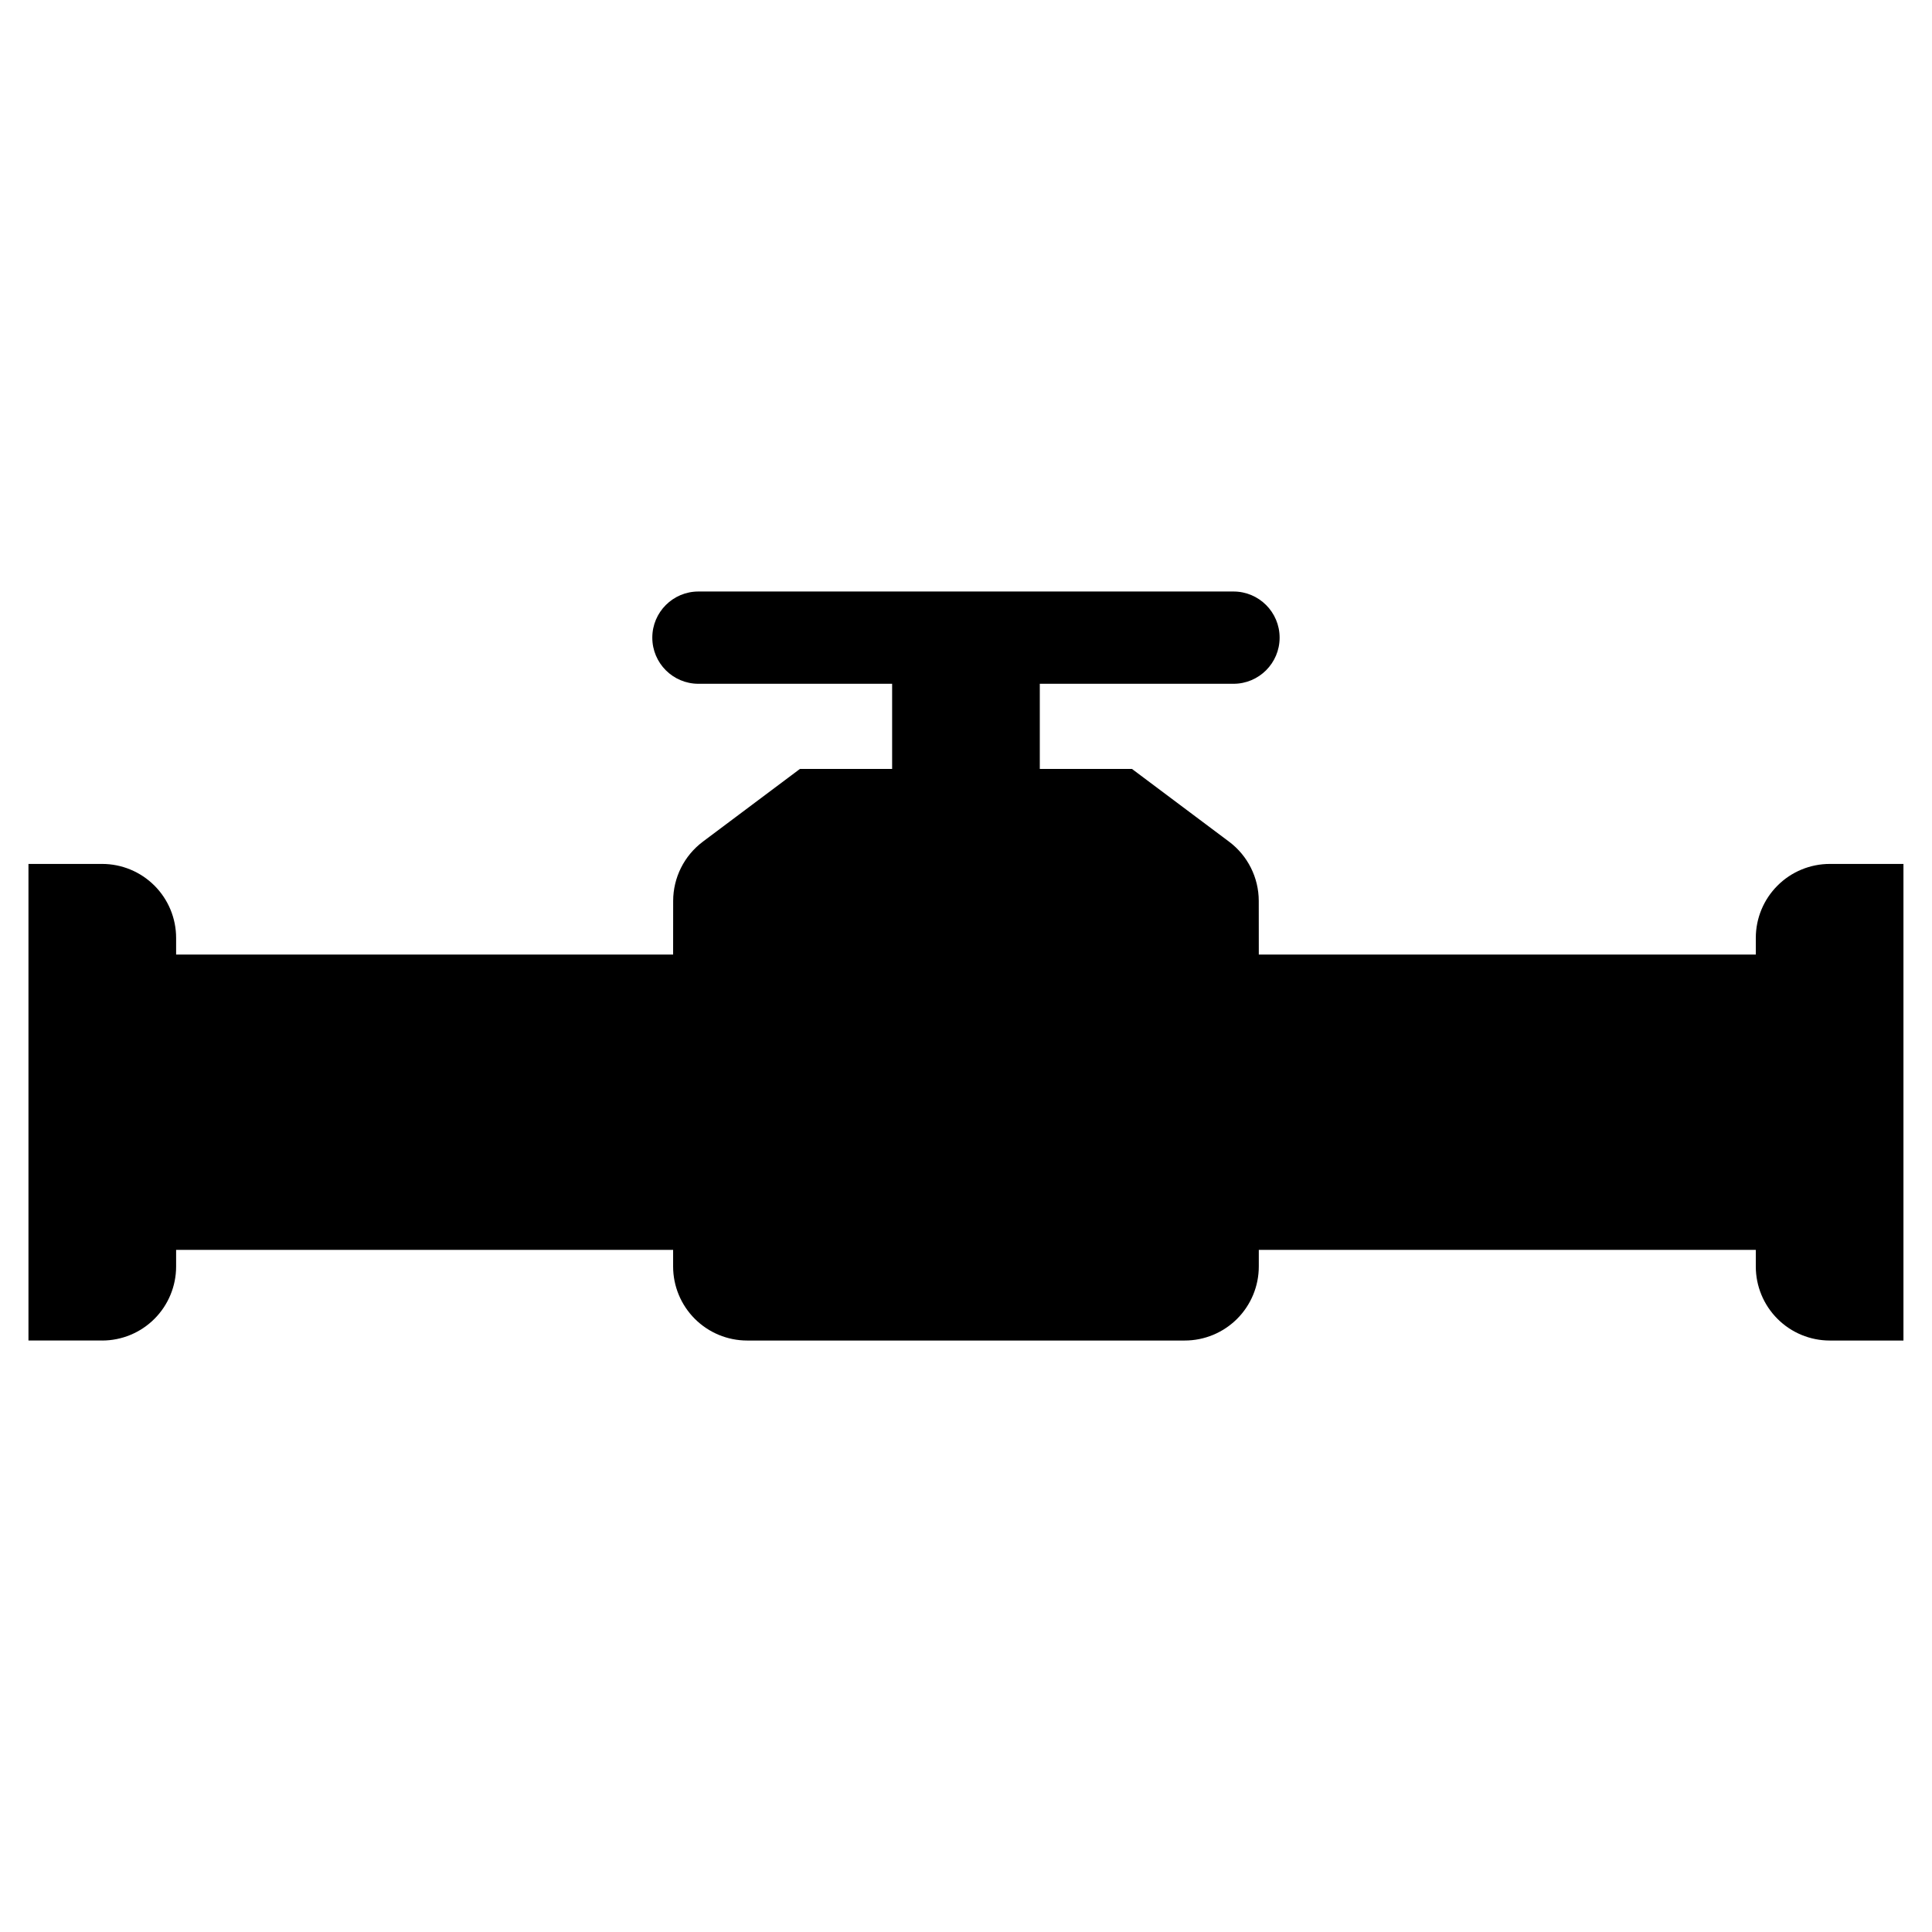
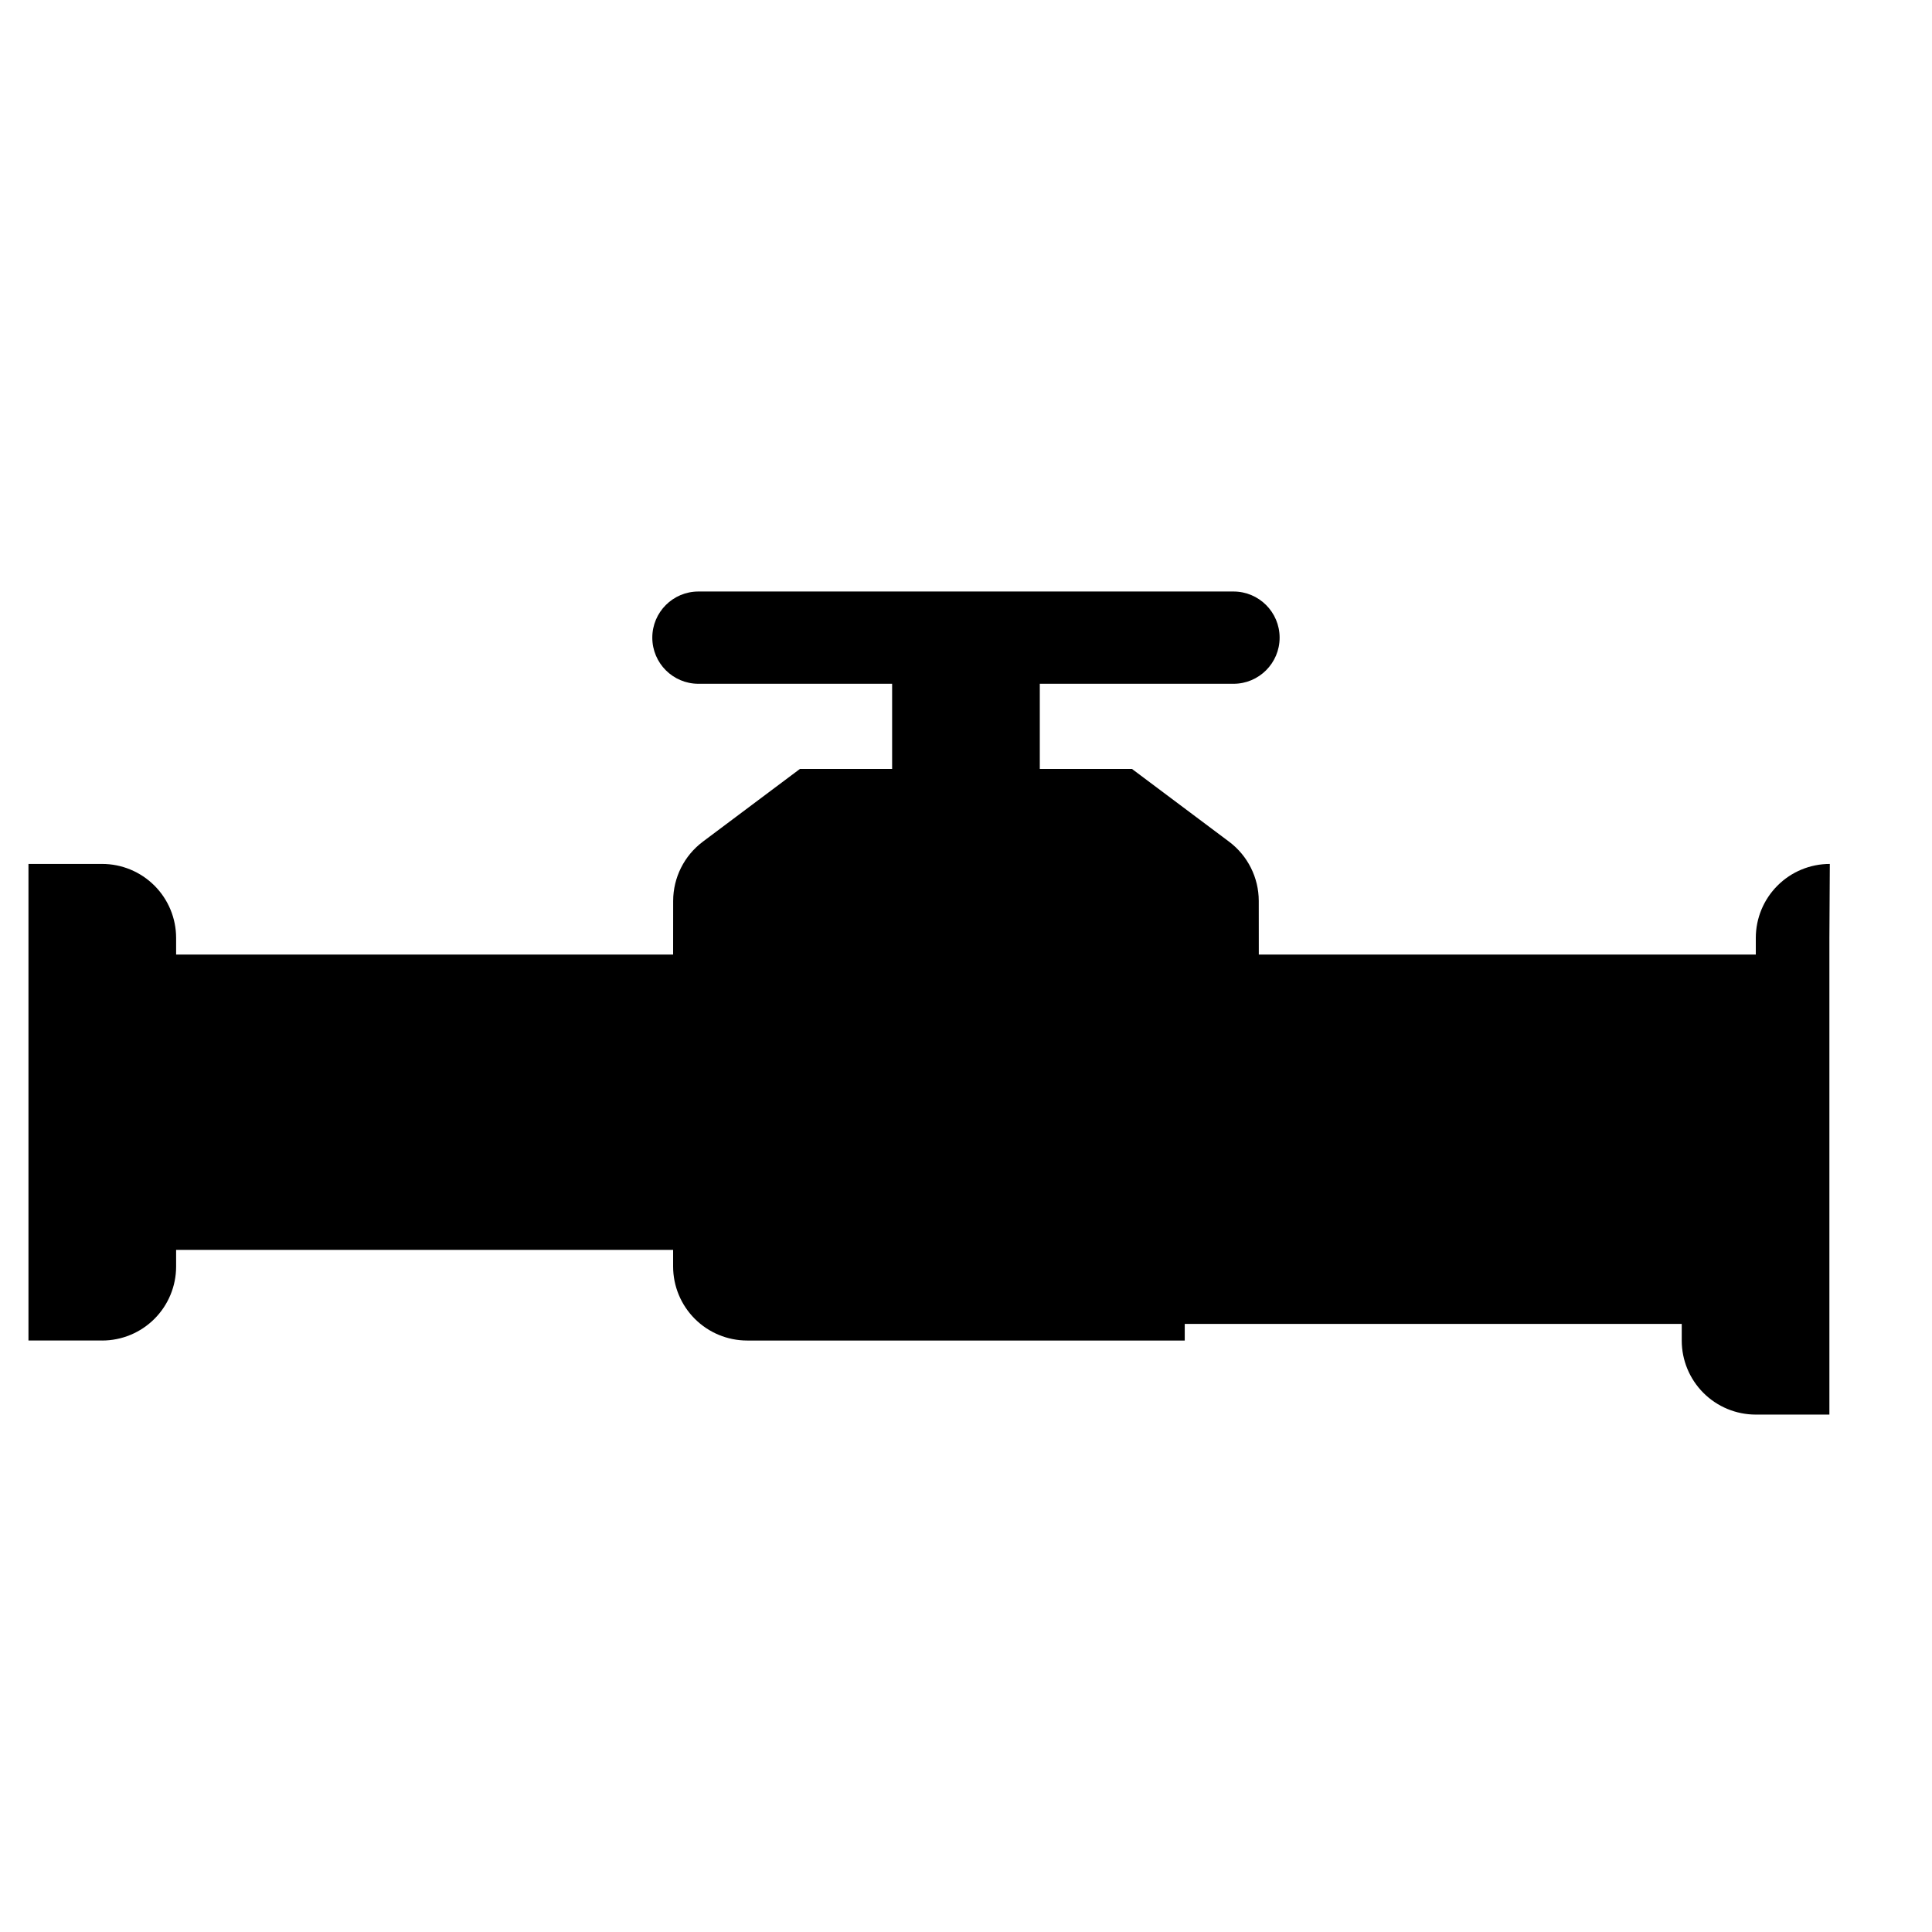
<svg xmlns="http://www.w3.org/2000/svg" fill="#000000" width="800px" height="800px" version="1.1" viewBox="144 144 512 512">
-   <path d="m628.92 372.95c-5.199 0-10.191 2.066-13.867 5.746-3.68 3.676-5.746 8.664-5.746 13.867v4.402h-131.71l-0.012-14.215c-0.008-6.172-2.918-11.984-7.856-15.688l-25.746-19.289-24.426-0.004v-22.559h51.328c6.754 0 12.227-5.473 12.227-12.227 0-6.754-5.473-12.227-12.227-12.227h-141.79c-6.754 0-12.227 5.473-12.227 12.227 0 6.754 5.473 12.227 12.227 12.227h51.328v22.559h-24.426l-25.746 19.289v0.004c-4.938 3.703-7.848 9.516-7.856 15.688l-0.012 14.215h-131.71v-4.402c0-5.203-2.066-10.191-5.742-13.867-3.68-3.68-8.668-5.746-13.871-5.746h-19.516v126.3h19.516v0.004c5.203 0 10.191-2.066 13.871-5.746 3.676-3.68 5.742-8.668 5.742-13.867v-4.414h131.71v4.402c0 5.203 2.07 10.195 5.75 13.875 3.68 3.68 8.672 5.75 13.875 5.75h115.96c5.207 0 10.195-2.07 13.879-5.75 3.68-3.68 5.746-8.672 5.746-13.875v-4.402h131.71v4.414c0 5.199 2.066 10.188 5.746 13.867 3.676 3.68 8.668 5.746 13.867 5.746h19.516v-126.3z" />
+   <path d="m628.92 372.95c-5.199 0-10.191 2.066-13.867 5.746-3.68 3.676-5.746 8.664-5.746 13.867v4.402h-131.71l-0.012-14.215c-0.008-6.172-2.918-11.984-7.856-15.688l-25.746-19.289-24.426-0.004v-22.559h51.328c6.754 0 12.227-5.473 12.227-12.227 0-6.754-5.473-12.227-12.227-12.227h-141.79c-6.754 0-12.227 5.473-12.227 12.227 0 6.754 5.473 12.227 12.227 12.227h51.328v22.559h-24.426l-25.746 19.289v0.004c-4.938 3.703-7.848 9.516-7.856 15.688l-0.012 14.215h-131.71v-4.402c0-5.203-2.066-10.191-5.742-13.867-3.68-3.68-8.668-5.746-13.871-5.746h-19.516v126.3h19.516v0.004c5.203 0 10.191-2.066 13.871-5.746 3.676-3.68 5.742-8.668 5.742-13.867v-4.414h131.71v4.402c0 5.203 2.07 10.195 5.75 13.875 3.68 3.68 8.672 5.75 13.875 5.75h115.96v-4.402h131.71v4.414c0 5.199 2.066 10.188 5.746 13.867 3.676 3.68 8.668 5.746 13.867 5.746h19.516v-126.3z" />
</svg>